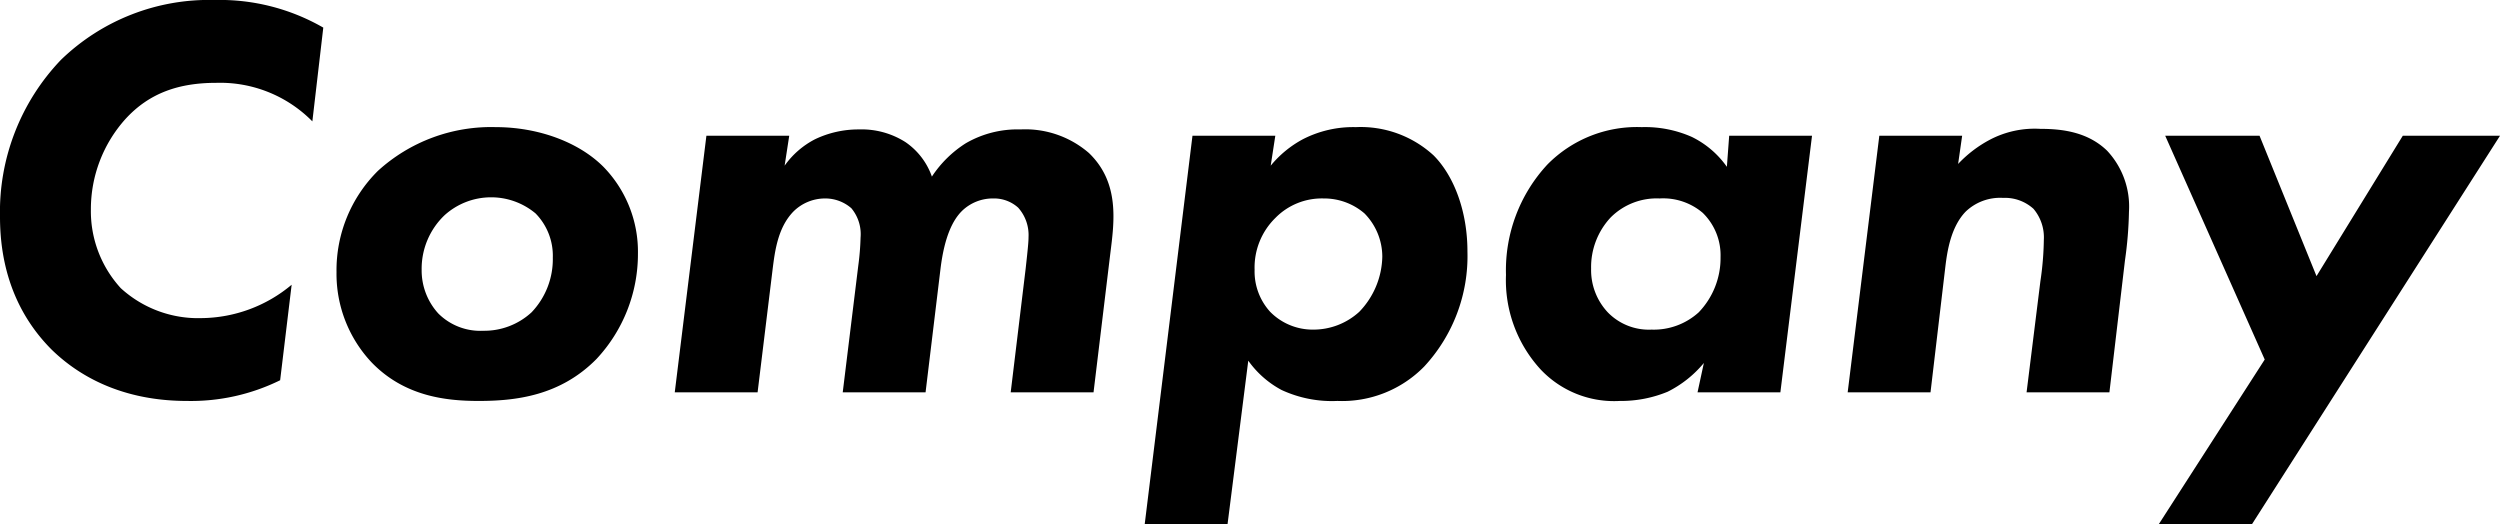
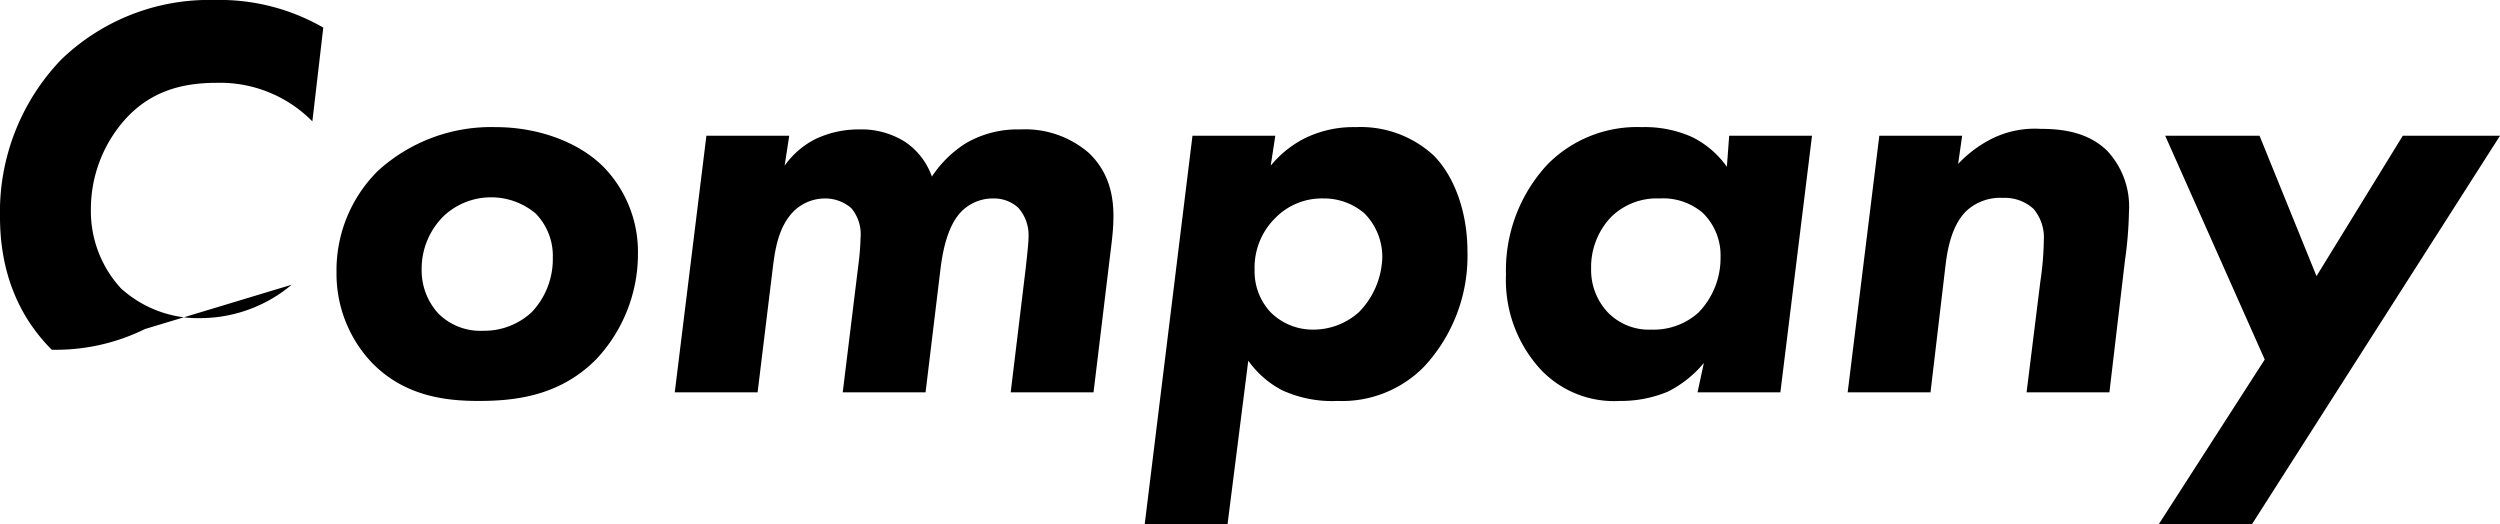
<svg xmlns="http://www.w3.org/2000/svg" width="260.76" height="54.66" viewBox="0 0 260.76 54.66">
-   <path d="M35.22-11.22a14.845,14.845,0,0,1-9.36,3.48,11.963,11.963,0,0,1-8.46-3.12,11.889,11.889,0,0,1-3.12-8.22,14.067,14.067,0,0,1,3.6-9.42c2.52-2.76,5.64-3.78,9.48-3.78a13.507,13.507,0,0,1,10.02,4.02l1.14-9.78a21.647,21.647,0,0,0-11.34-2.88,22.193,22.193,0,0,0-16.02,6.24A22.944,22.944,0,0,0,4.8-18.3c0,6.96,2.82,11.28,5.4,13.86C12.36-2.34,16.74.9,24.3.9a21.041,21.041,0,0,0,9.72-2.16Zm21.3-16.44a17.525,17.525,0,0,0-12.3,4.56A14.591,14.591,0,0,0,39.9-12.54a13.48,13.48,0,0,0,3.66,9.42C46.98.42,51.3.9,54.72.9c3.9,0,8.52-.54,12.3-4.38a16.043,16.043,0,0,0,4.32-10.98,12.687,12.687,0,0,0-3.6-9.06C65.1-26.16,60.84-27.66,56.52-27.66ZM55.2-6.42a6.194,6.194,0,0,1-4.68-1.8,6.662,6.662,0,0,1-1.74-4.56,7.711,7.711,0,0,1,2.4-5.7,7.231,7.231,0,0,1,4.8-1.86,7.212,7.212,0,0,1,4.68,1.68,6.3,6.3,0,0,1,1.8,4.62,8.024,8.024,0,0,1-2.22,5.7A7.281,7.281,0,0,1,55.2-6.42ZM75.18,0h8.64l1.56-12.78c.24-1.92.54-4.38,2.16-6.06a4.68,4.68,0,0,1,3.3-1.38A4.126,4.126,0,0,1,93.6-19.2a4.213,4.213,0,0,1,.96,3.06,26.4,26.4,0,0,1-.24,2.94L92.7,0h8.64l1.56-12.9c.42-3.42,1.32-5.1,2.22-6a4.611,4.611,0,0,1,3.3-1.32,3.742,3.742,0,0,1,2.58.96,4.277,4.277,0,0,1,1.08,3.06c0,.48-.06,1.14-.3,3.3L110.22,0h8.64l1.74-14.4c.42-3.36,1.02-7.44-2.22-10.56a10.138,10.138,0,0,0-7.14-2.46,10.75,10.75,0,0,0-5.7,1.44A11.754,11.754,0,0,0,102-22.5a7.262,7.262,0,0,0-2.76-3.6,8.513,8.513,0,0,0-4.86-1.32,10.472,10.472,0,0,0-4.56,1.02,8.83,8.83,0,0,0-3.18,2.76l.48-3.12H78.48ZM135-3.3a10.062,10.062,0,0,0,3.48,3.06A12.47,12.47,0,0,0,144.3.9a11.98,11.98,0,0,0,9.06-3.6,16.94,16.94,0,0,0,4.5-12c0-4.14-1.38-7.86-3.54-10.02a11.239,11.239,0,0,0-8.1-2.94,11.493,11.493,0,0,0-5.52,1.26,11.172,11.172,0,0,0-3.36,2.76l.48-3.12h-8.64l-4.98,40.5h8.64Zm7.86-16.92a6.431,6.431,0,0,1,4.26,1.56,6.438,6.438,0,0,1,1.86,4.5,8.5,8.5,0,0,1-2.4,5.76,7.077,7.077,0,0,1-4.8,1.86,6.222,6.222,0,0,1-4.5-1.86,6.253,6.253,0,0,1-1.62-4.38,7.235,7.235,0,0,1,2.16-5.4A6.778,6.778,0,0,1,142.86-20.22Zm42.06-3.3a9.639,9.639,0,0,0-3.66-3.12,12.06,12.06,0,0,0-5.22-1.02,13.108,13.108,0,0,0-9.84,3.9,16.21,16.21,0,0,0-4.32,11.52,13.758,13.758,0,0,0,3.6,9.84A10.524,10.524,0,0,0,173.76.9a12.735,12.735,0,0,0,4.98-.96,11.636,11.636,0,0,0,3.78-3L181.86,0h8.64l3.3-26.76h-8.64Zm-7.02,3.3a6.364,6.364,0,0,1,4.5,1.5,6.173,6.173,0,0,1,1.86,4.62,8.165,8.165,0,0,1-2.28,5.76,6.972,6.972,0,0,1-4.92,1.8,5.969,5.969,0,0,1-4.56-1.8,6.44,6.44,0,0,1-1.74-4.56,7.581,7.581,0,0,1,2.04-5.34A6.779,6.779,0,0,1,177.9-20.22Zm22.92-6.54L197.52,0h8.64l1.56-13.2c.18-1.44.54-4.02,2.1-5.64a5.19,5.19,0,0,1,3.9-1.44,4.443,4.443,0,0,1,3.18,1.14,4.608,4.608,0,0,1,1.08,3.24,31.778,31.778,0,0,1-.36,4.32L216.18,0h8.64l1.62-13.74a40.683,40.683,0,0,0,.42-5.1,8.521,8.521,0,0,0-2.28-6.36c-2.04-1.98-4.74-2.28-6.96-2.28a10.051,10.051,0,0,0-5.28,1.14,12.719,12.719,0,0,0-3.3,2.52l.42-2.94Zm29.16,40.5h9.72l25.86-40.5H255.42l-9,14.64-5.94-14.64h-9.84L241.02-3.42Z" transform="translate(-4.8 40.92)" />
+   <path d="M35.22-11.22a14.845,14.845,0,0,1-9.36,3.48,11.963,11.963,0,0,1-8.46-3.12,11.889,11.889,0,0,1-3.12-8.22,14.067,14.067,0,0,1,3.6-9.42c2.52-2.76,5.64-3.78,9.48-3.78a13.507,13.507,0,0,1,10.02,4.02l1.14-9.78a21.647,21.647,0,0,0-11.34-2.88,22.193,22.193,0,0,0-16.02,6.24A22.944,22.944,0,0,0,4.8-18.3c0,6.96,2.82,11.28,5.4,13.86a21.041,21.041,0,0,0,9.72-2.16Zm21.3-16.44a17.525,17.525,0,0,0-12.3,4.56A14.591,14.591,0,0,0,39.9-12.54a13.48,13.48,0,0,0,3.66,9.42C46.98.42,51.3.9,54.72.9c3.9,0,8.52-.54,12.3-4.38a16.043,16.043,0,0,0,4.32-10.98,12.687,12.687,0,0,0-3.6-9.06C65.1-26.16,60.84-27.66,56.52-27.66ZM55.2-6.42a6.194,6.194,0,0,1-4.68-1.8,6.662,6.662,0,0,1-1.74-4.56,7.711,7.711,0,0,1,2.4-5.7,7.231,7.231,0,0,1,4.8-1.86,7.212,7.212,0,0,1,4.68,1.68,6.3,6.3,0,0,1,1.8,4.62,8.024,8.024,0,0,1-2.22,5.7A7.281,7.281,0,0,1,55.2-6.42ZM75.18,0h8.64l1.56-12.78c.24-1.92.54-4.38,2.16-6.06a4.68,4.68,0,0,1,3.3-1.38A4.126,4.126,0,0,1,93.6-19.2a4.213,4.213,0,0,1,.96,3.06,26.4,26.4,0,0,1-.24,2.94L92.7,0h8.64l1.56-12.9c.42-3.42,1.32-5.1,2.22-6a4.611,4.611,0,0,1,3.3-1.32,3.742,3.742,0,0,1,2.58.96,4.277,4.277,0,0,1,1.08,3.06c0,.48-.06,1.14-.3,3.3L110.22,0h8.64l1.74-14.4c.42-3.36,1.02-7.44-2.22-10.56a10.138,10.138,0,0,0-7.14-2.46,10.75,10.75,0,0,0-5.7,1.44A11.754,11.754,0,0,0,102-22.5a7.262,7.262,0,0,0-2.76-3.6,8.513,8.513,0,0,0-4.86-1.32,10.472,10.472,0,0,0-4.56,1.02,8.83,8.83,0,0,0-3.18,2.76l.48-3.12H78.48ZM135-3.3a10.062,10.062,0,0,0,3.48,3.06A12.47,12.47,0,0,0,144.3.9a11.98,11.98,0,0,0,9.06-3.6,16.94,16.94,0,0,0,4.5-12c0-4.14-1.38-7.86-3.54-10.02a11.239,11.239,0,0,0-8.1-2.94,11.493,11.493,0,0,0-5.52,1.26,11.172,11.172,0,0,0-3.36,2.76l.48-3.12h-8.64l-4.98,40.5h8.64Zm7.86-16.92a6.431,6.431,0,0,1,4.26,1.56,6.438,6.438,0,0,1,1.86,4.5,8.5,8.5,0,0,1-2.4,5.76,7.077,7.077,0,0,1-4.8,1.86,6.222,6.222,0,0,1-4.5-1.86,6.253,6.253,0,0,1-1.62-4.38,7.235,7.235,0,0,1,2.16-5.4A6.778,6.778,0,0,1,142.86-20.22Zm42.06-3.3a9.639,9.639,0,0,0-3.66-3.12,12.06,12.06,0,0,0-5.22-1.02,13.108,13.108,0,0,0-9.84,3.9,16.21,16.21,0,0,0-4.32,11.52,13.758,13.758,0,0,0,3.6,9.84A10.524,10.524,0,0,0,173.76.9a12.735,12.735,0,0,0,4.98-.96,11.636,11.636,0,0,0,3.78-3L181.86,0h8.64l3.3-26.76h-8.64Zm-7.02,3.3a6.364,6.364,0,0,1,4.5,1.5,6.173,6.173,0,0,1,1.86,4.62,8.165,8.165,0,0,1-2.28,5.76,6.972,6.972,0,0,1-4.92,1.8,5.969,5.969,0,0,1-4.56-1.8,6.44,6.44,0,0,1-1.74-4.56,7.581,7.581,0,0,1,2.04-5.34A6.779,6.779,0,0,1,177.9-20.22Zm22.92-6.54L197.52,0h8.64l1.56-13.2c.18-1.44.54-4.02,2.1-5.64a5.19,5.19,0,0,1,3.9-1.44,4.443,4.443,0,0,1,3.18,1.14,4.608,4.608,0,0,1,1.08,3.24,31.778,31.778,0,0,1-.36,4.32L216.18,0h8.64l1.62-13.74a40.683,40.683,0,0,0,.42-5.1,8.521,8.521,0,0,0-2.28-6.36c-2.04-1.98-4.74-2.28-6.96-2.28a10.051,10.051,0,0,0-5.28,1.14,12.719,12.719,0,0,0-3.3,2.52l.42-2.94Zm29.16,40.5h9.72l25.86-40.5H255.42l-9,14.64-5.94-14.64h-9.84L241.02-3.42Z" transform="translate(-4.8 40.92)" />
</svg>